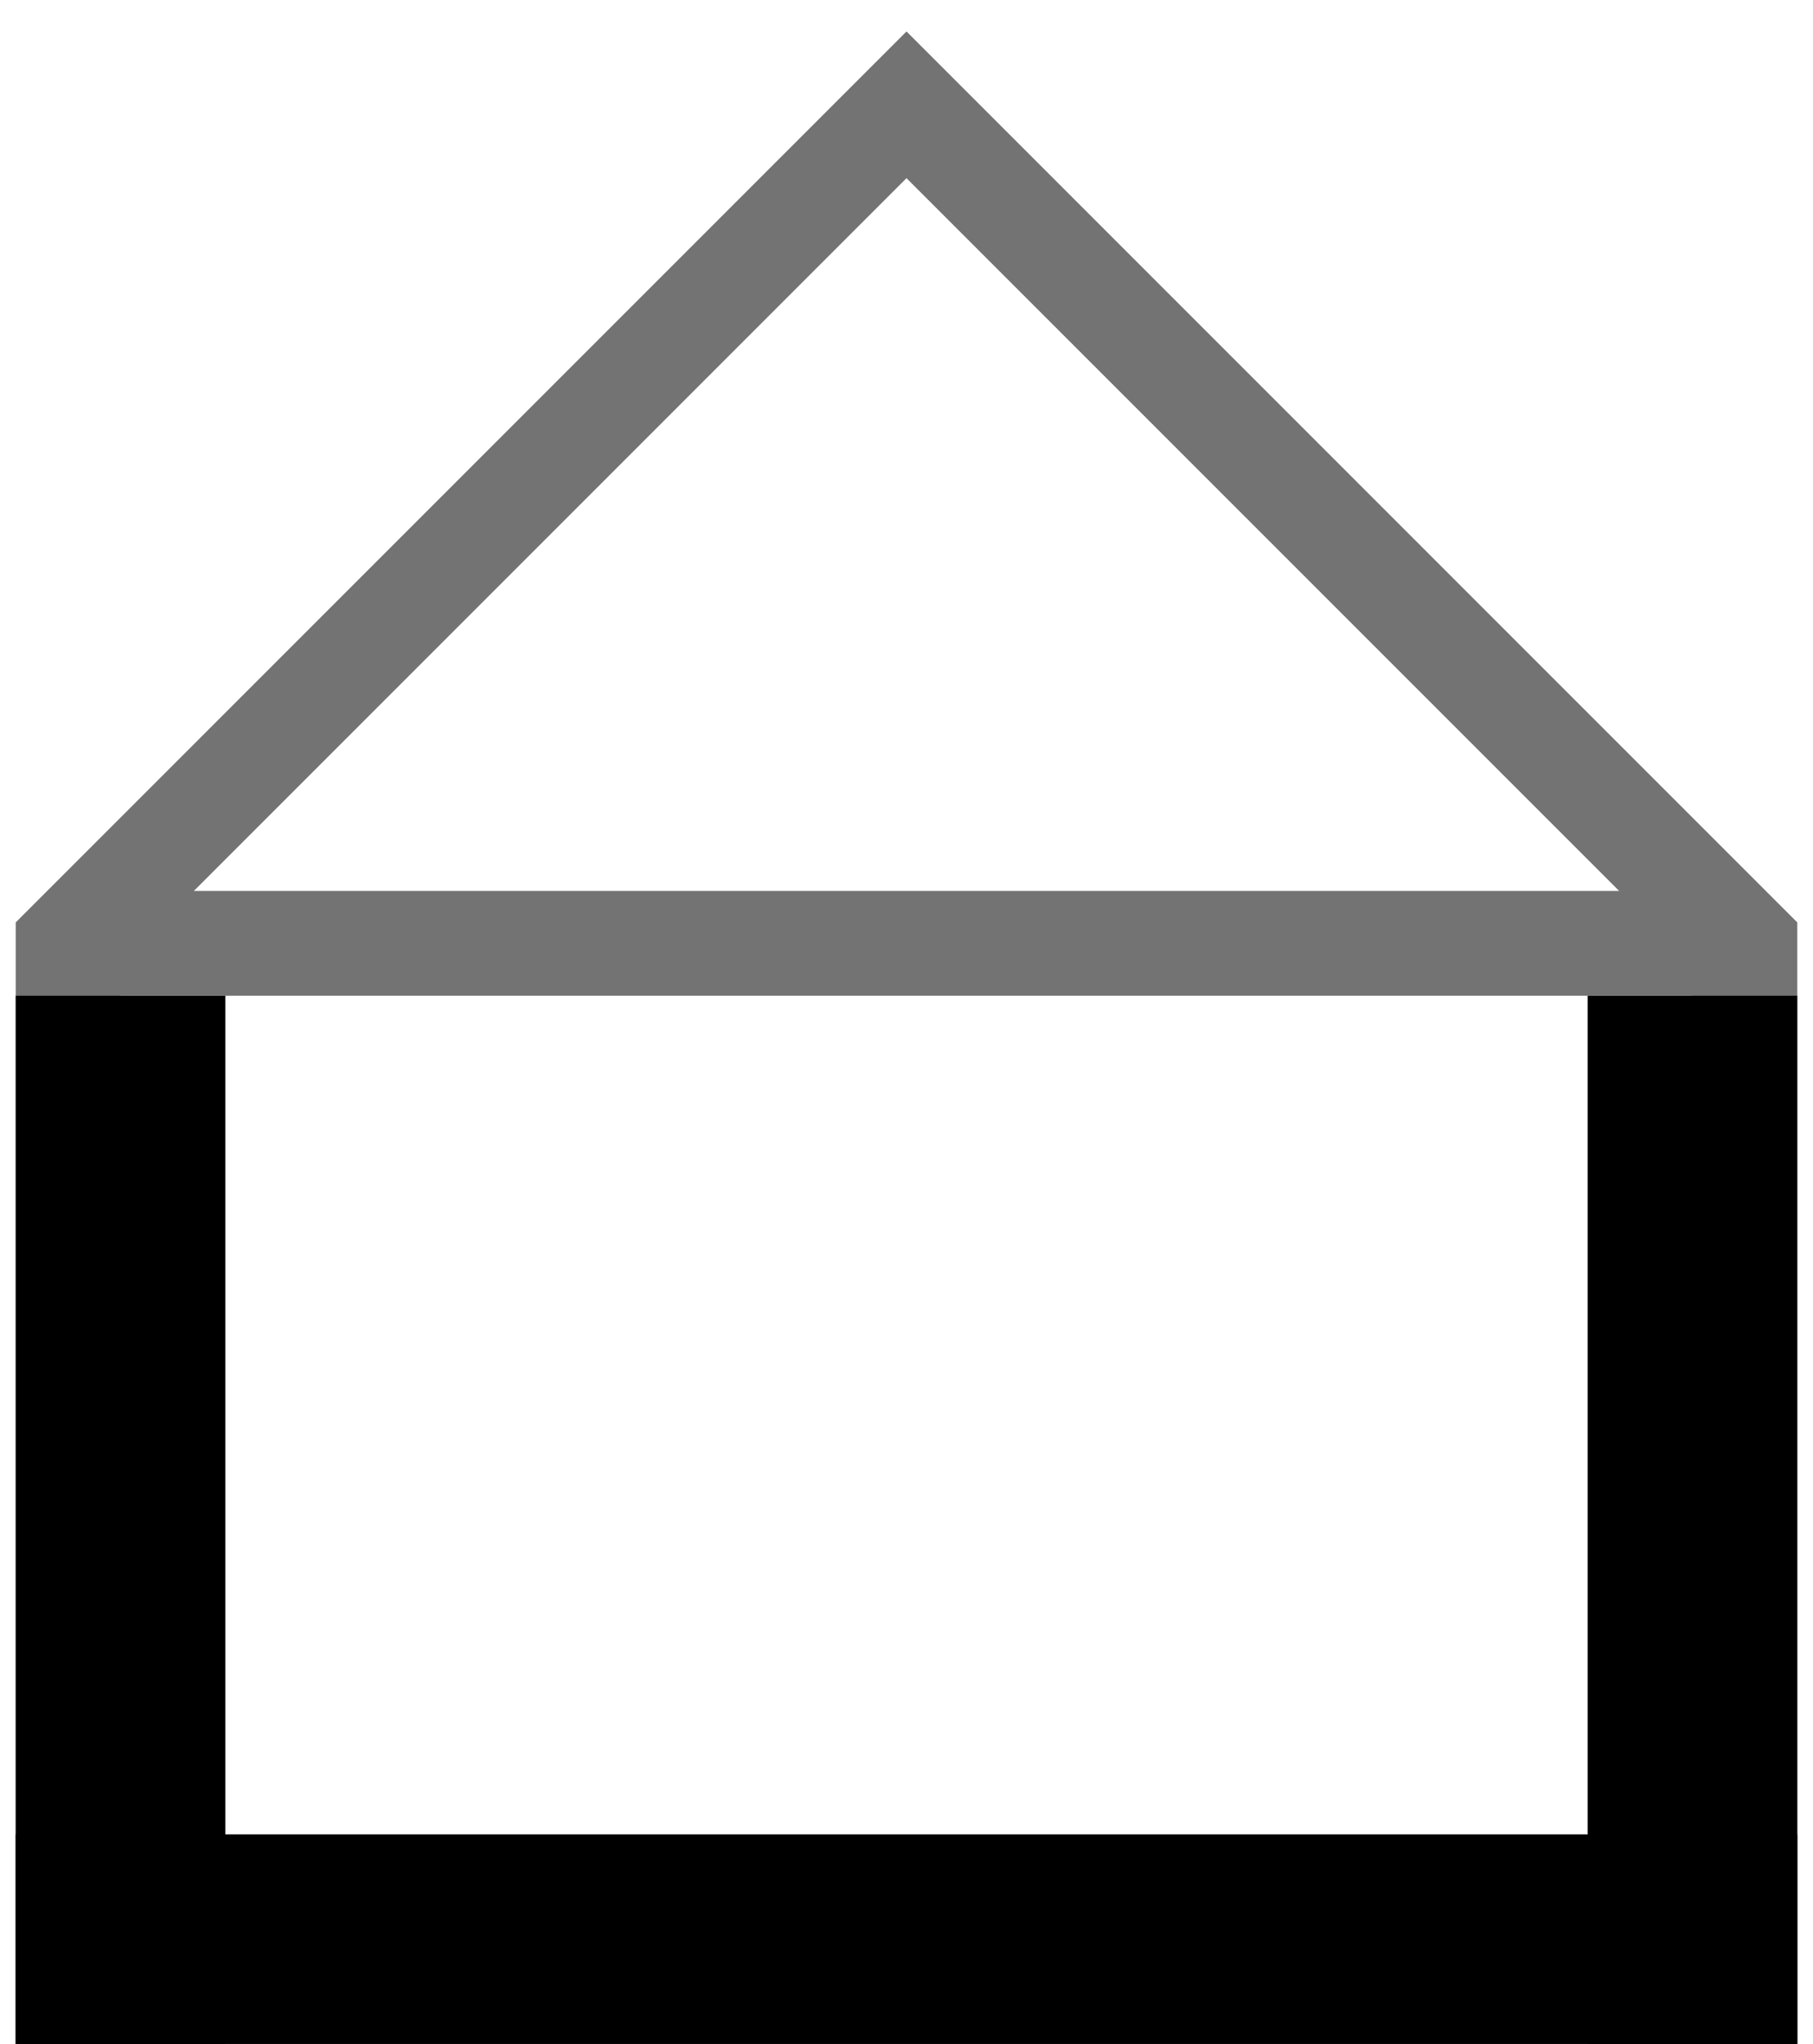
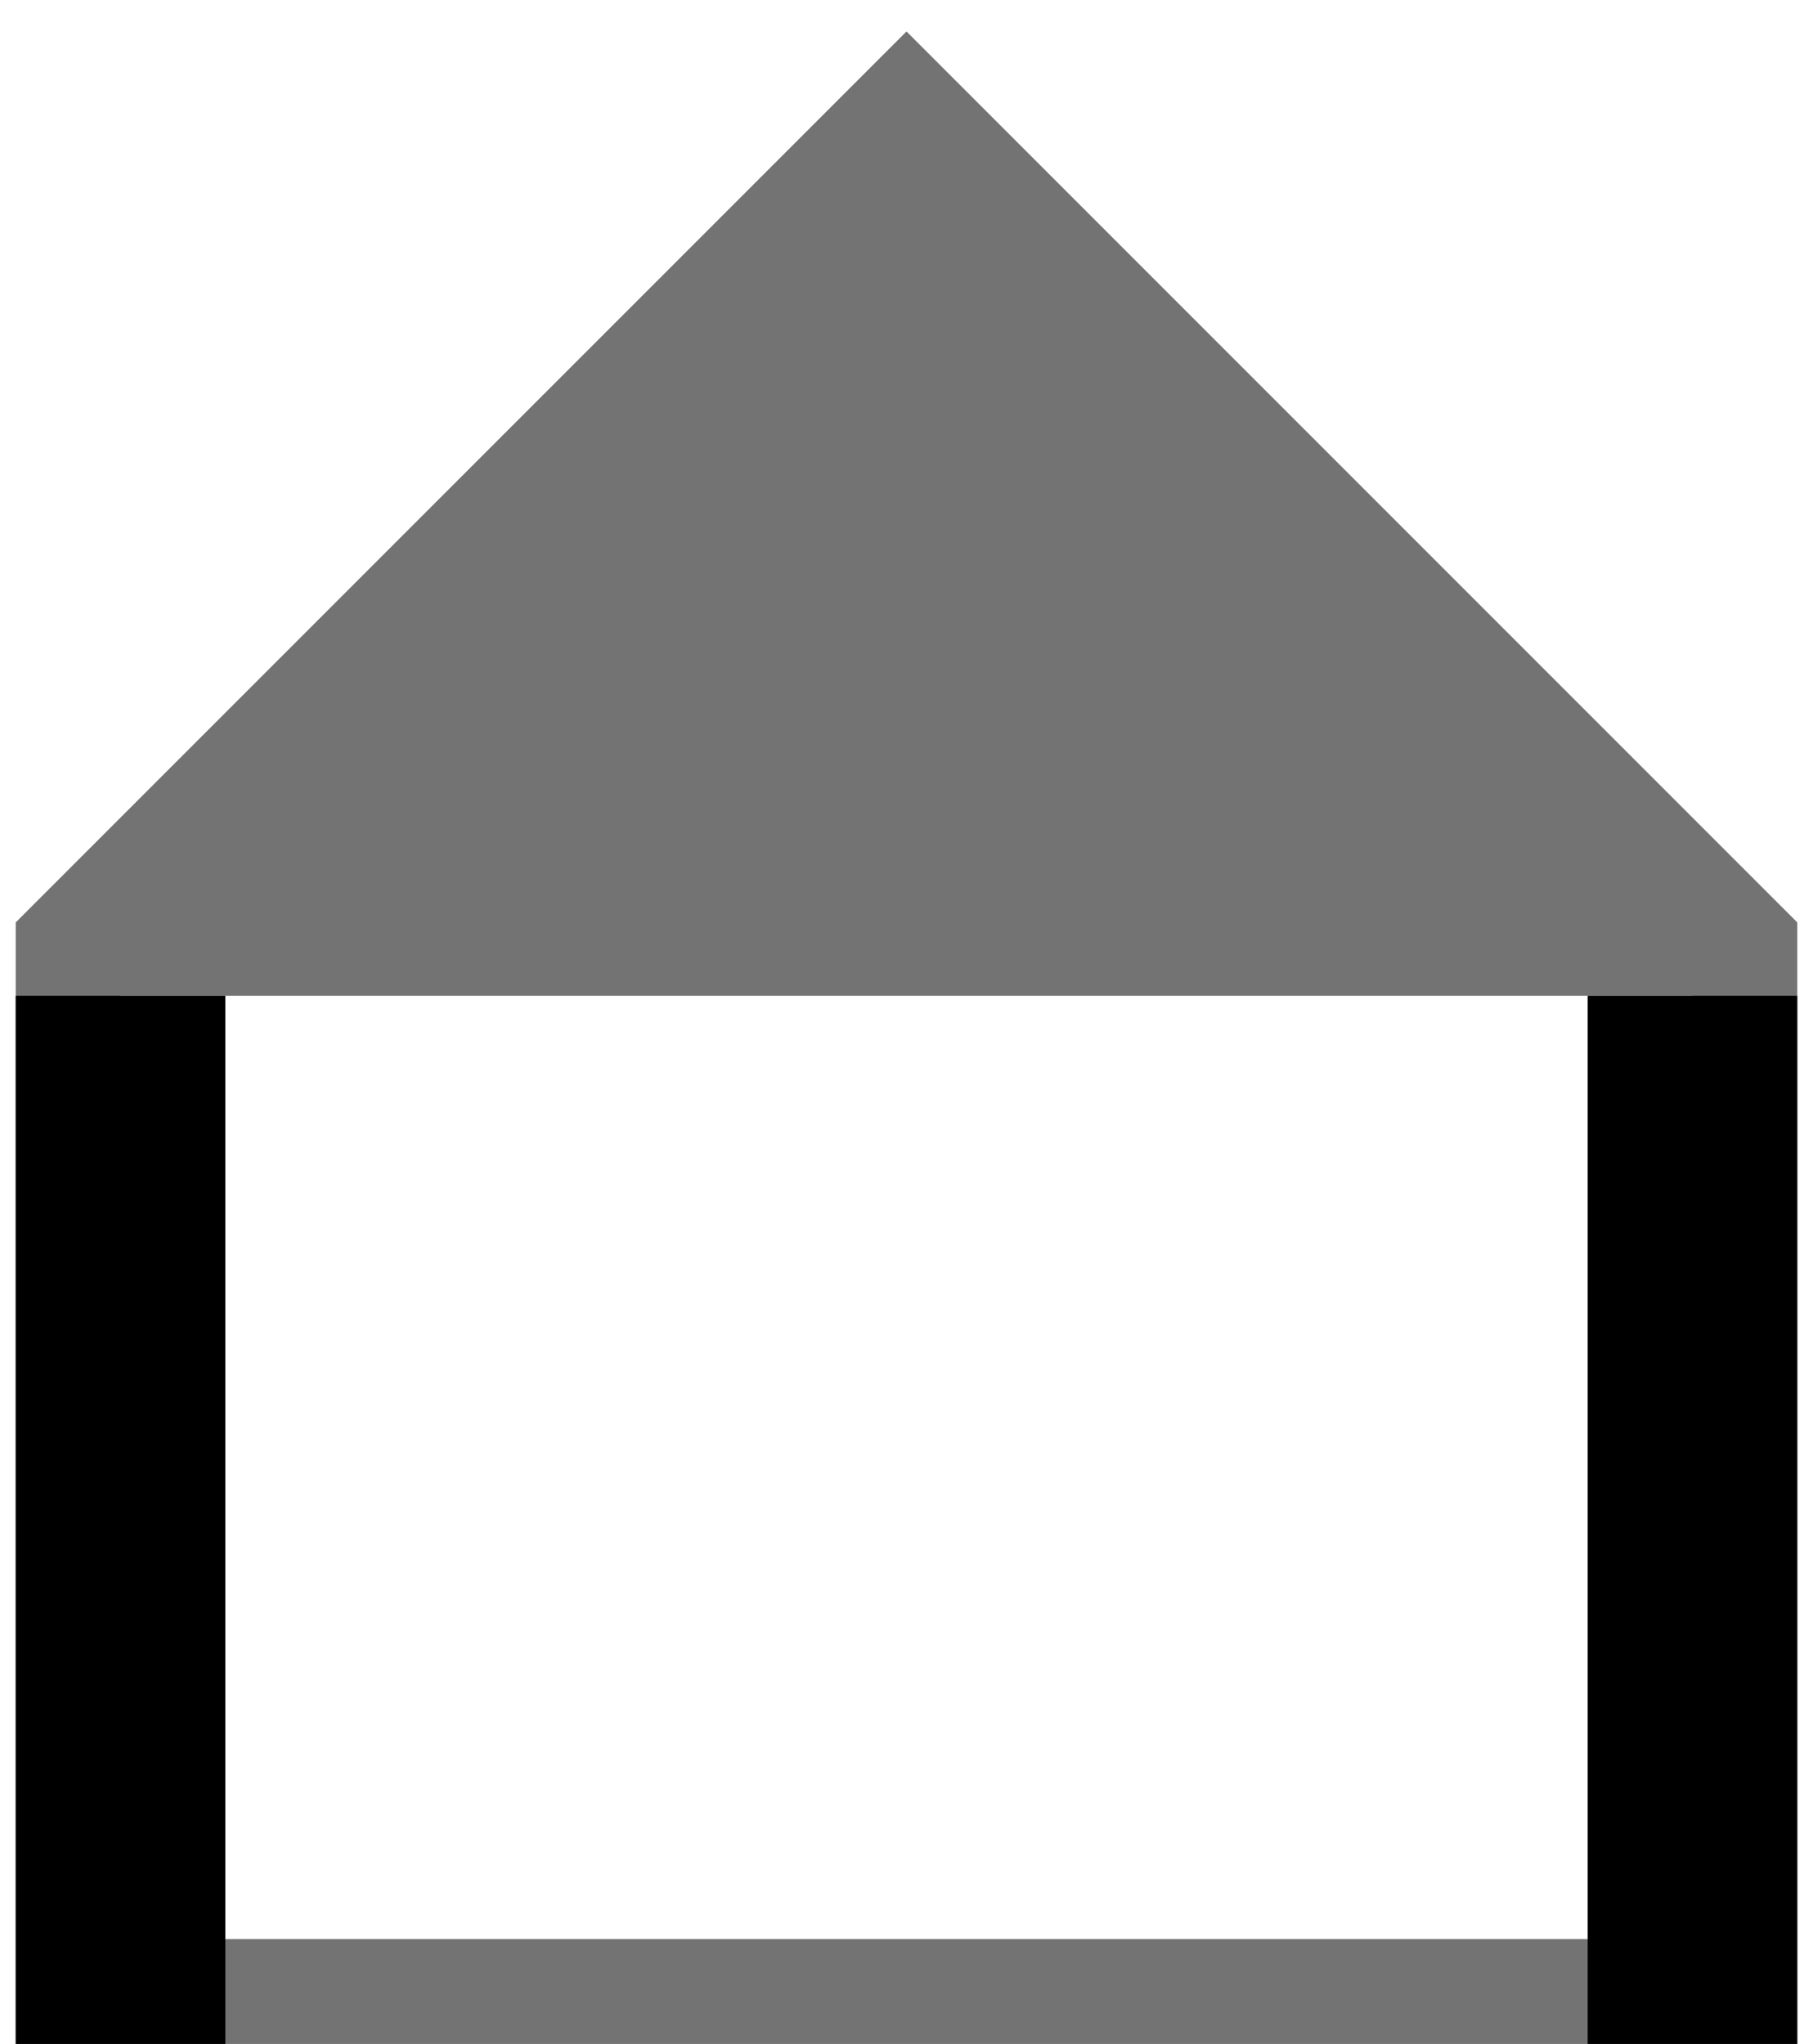
<svg xmlns="http://www.w3.org/2000/svg" enable-background="new 0 0 34.6 39" version="1.1" viewBox="0 0 34.6 39" xml:space="preserve">
  <style type="text/css">.st0{fill:#737373;}</style>
-   <path class="st0" d="M34.3,39h-34V18l0-0.4l17-17l17,17l0,0.4V39z M2.3,37h30V19h-30C2.3,19,2.3,37,2.3,37z M3.7,17h27.2L17.3,3.4 L3.7,17z" />
+   <path class="st0" d="M34.3,39h-34V18l0-0.4l17-17l17,17l0,0.4V39z M2.3,37h30V19h-30C2.3,19,2.3,37,2.3,37z M3.7,17L17.3,3.4 L3.7,17z" />
  <rect x=".3" y="19" width="4" height="20" />
  <rect x="30.3" y="19" width="4" height="20" />
-   <rect x=".3" y="35" width="34" height="4" />
</svg>